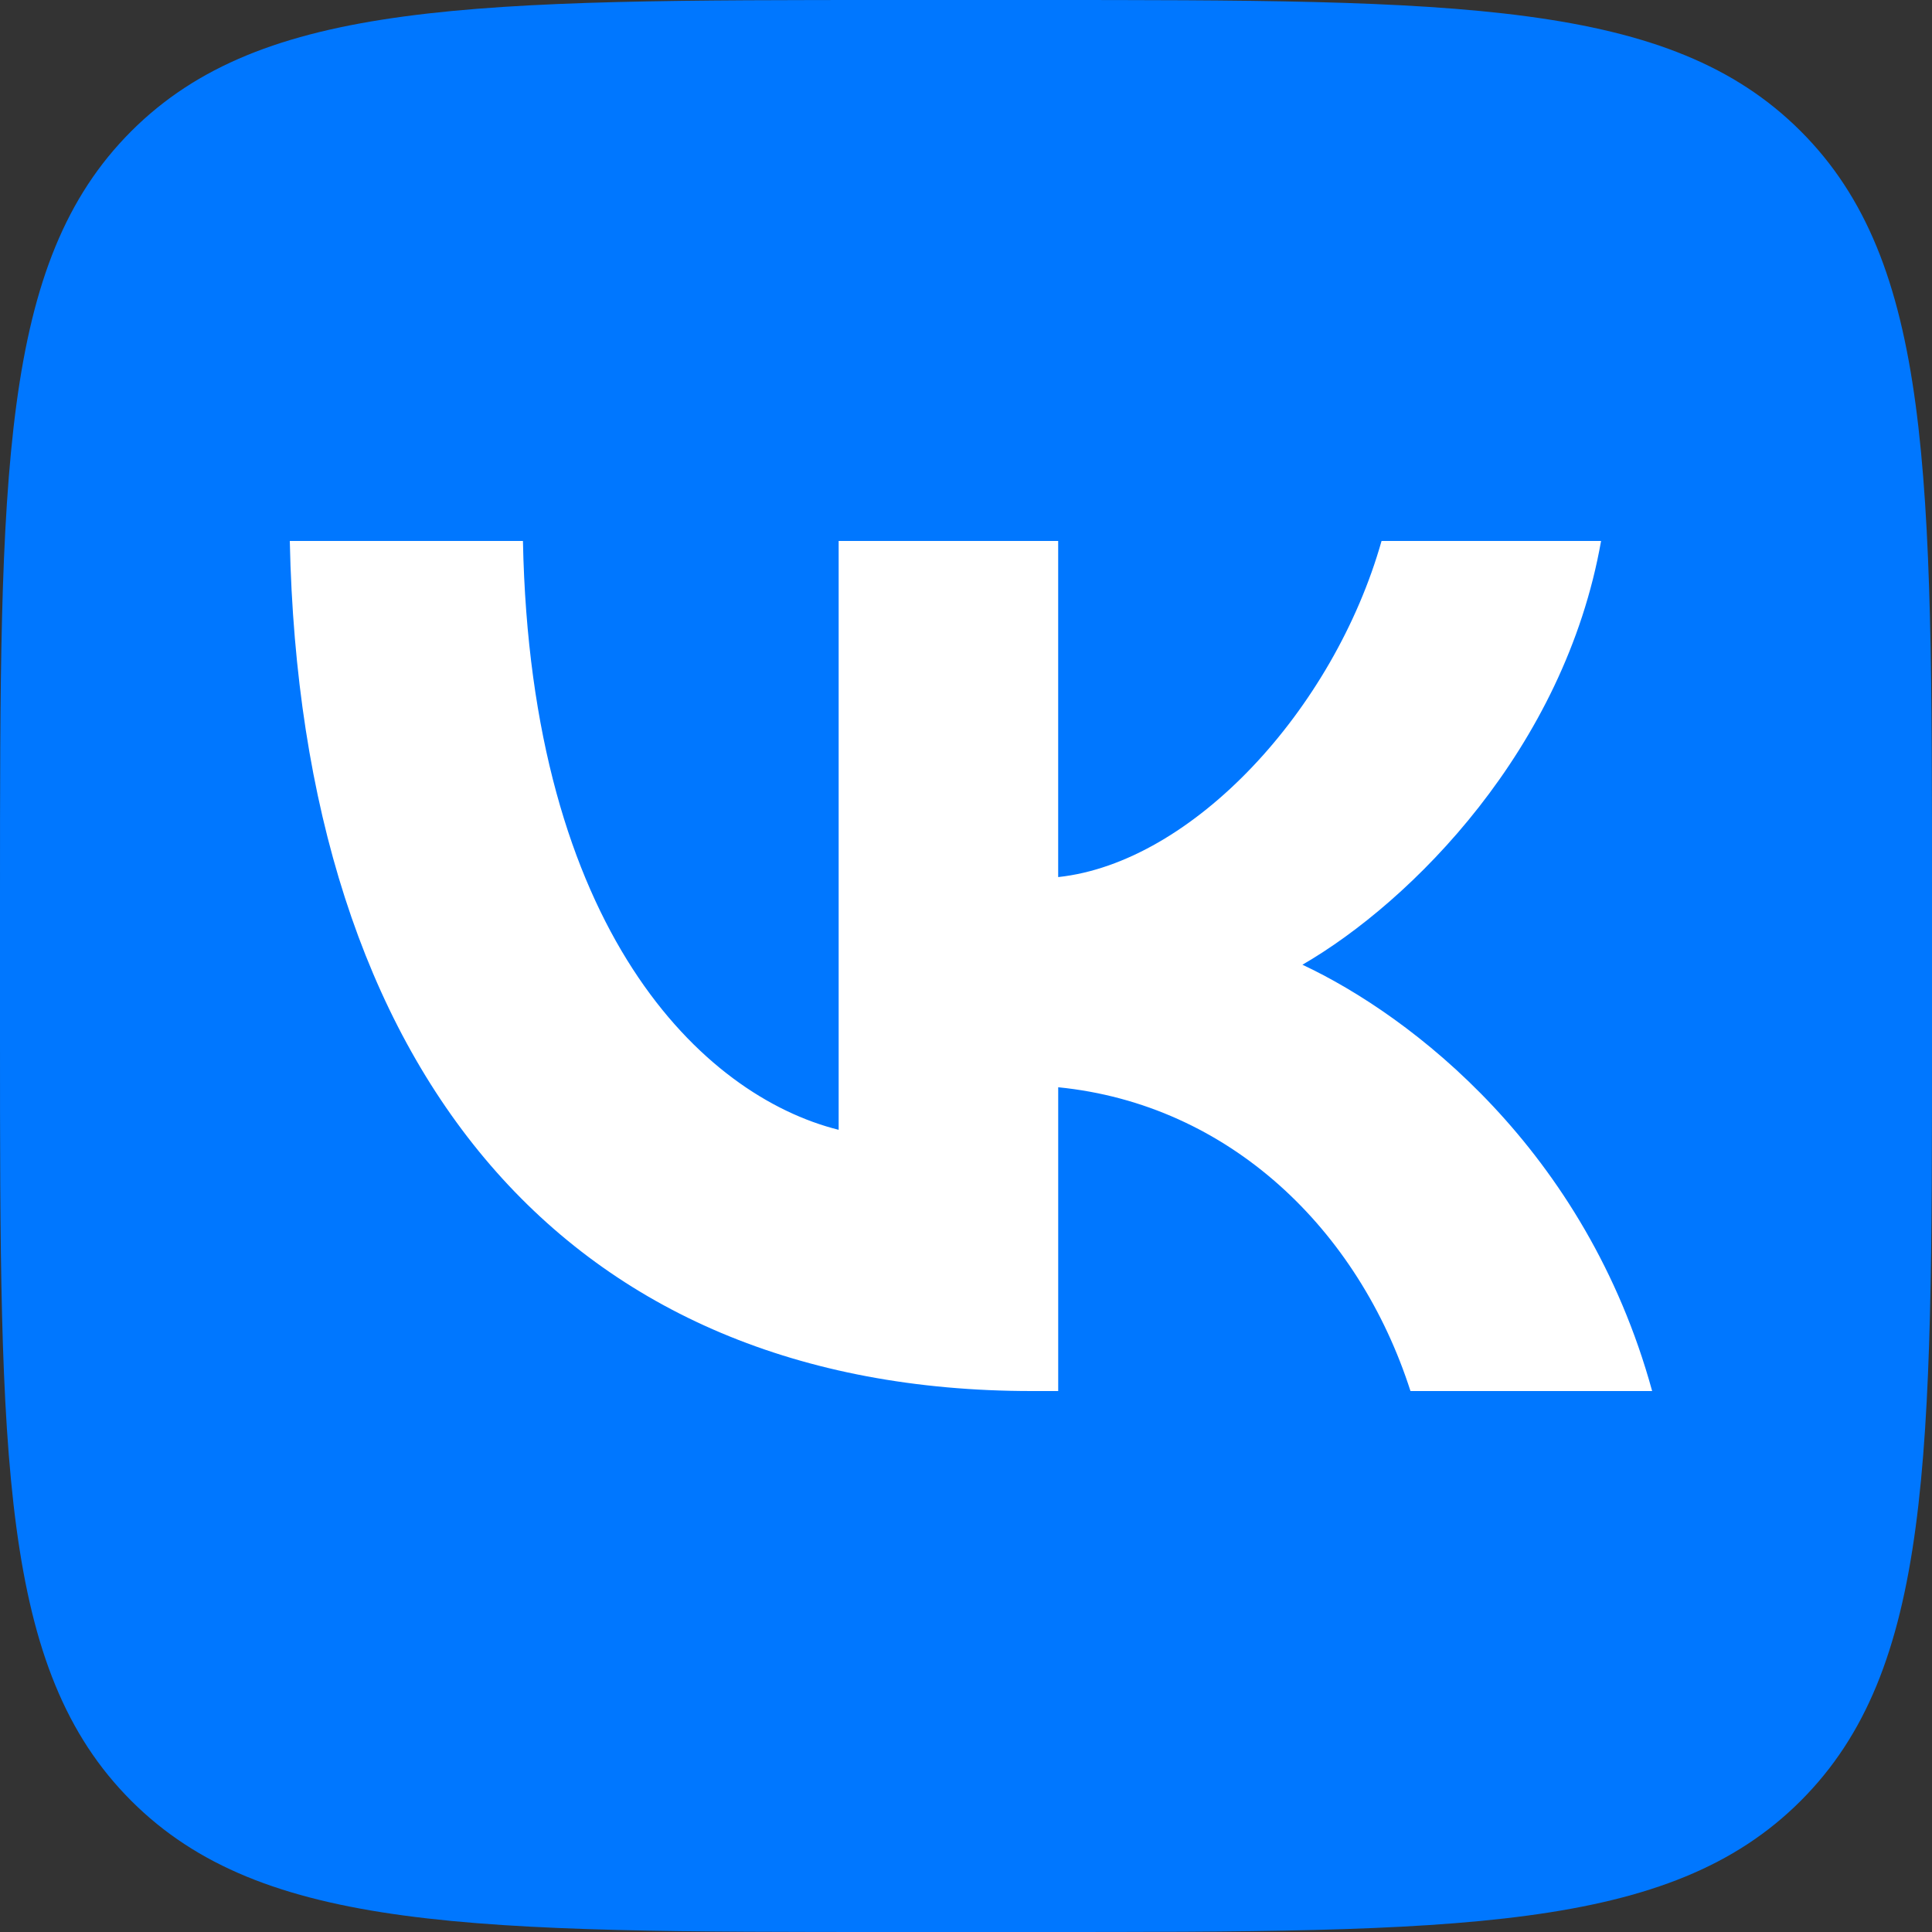
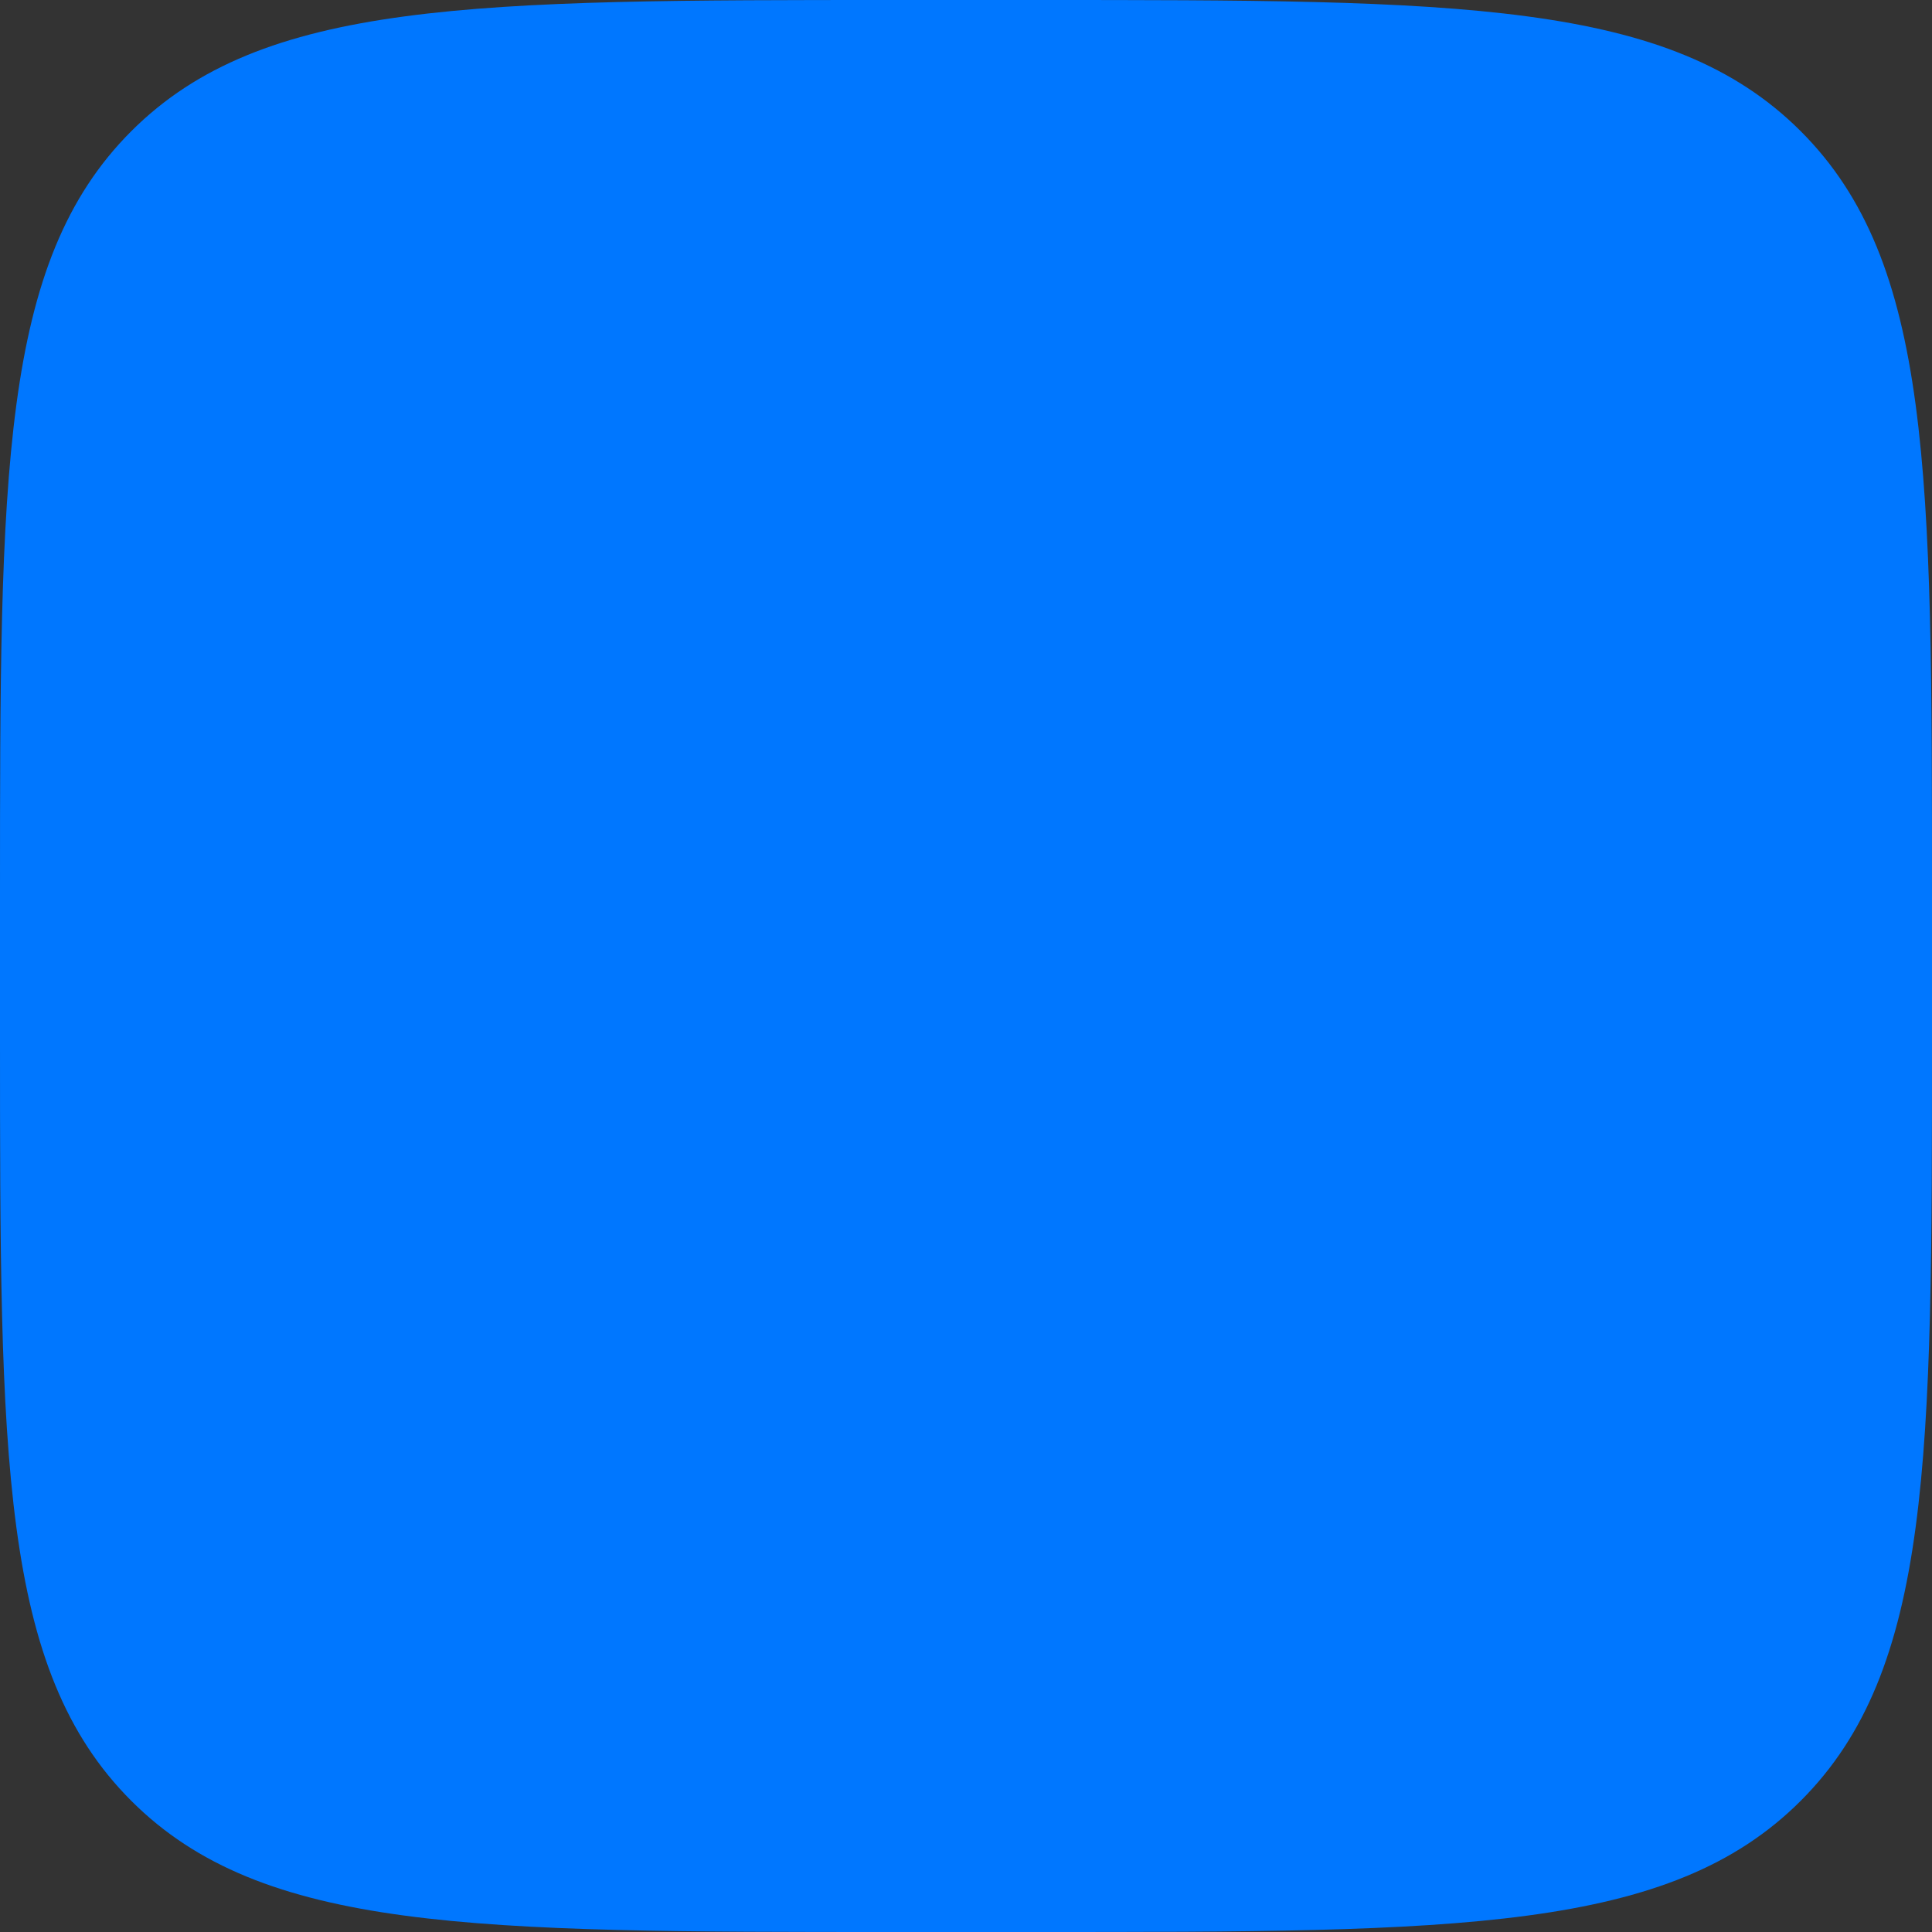
<svg xmlns="http://www.w3.org/2000/svg" width="80" height="80" fill="none">
  <rect width="100%" height="100%" fill="#333333" stroke="none" />
  <path d="M0 37.107C0 19.615 0 10.868 5.434 5.434 10.868 0 19.614 0 37.107 0h5.786c17.492 0 26.239 0 31.673 5.434C80 10.868 80 19.614 80 37.107v5.786c0 17.492 0 26.239-5.434 31.673C69.132 80 60.386 80 42.893 80h-5.786c-17.492 0-26.239 0-31.673-5.434C0 69.132 0 60.386 0 42.893v-5.786z" fill="#07F" />
-   <path d="M42.725 57.6C23.451 57.6 12.458 44.387 12 22.4h9.654c.317 16.138 7.435 22.974 13.073 24.383V22.4h9.09v13.918c5.568-.599 11.416-6.941 13.39-13.918h9.09c-1.515 8.598-7.857 14.94-12.367 17.547 4.51 2.115 11.733 7.647 14.482 17.653H58.405c-2.15-6.694-7.505-11.874-14.587-12.579v12.58h-1.093z" fill="#fff" />
</svg>